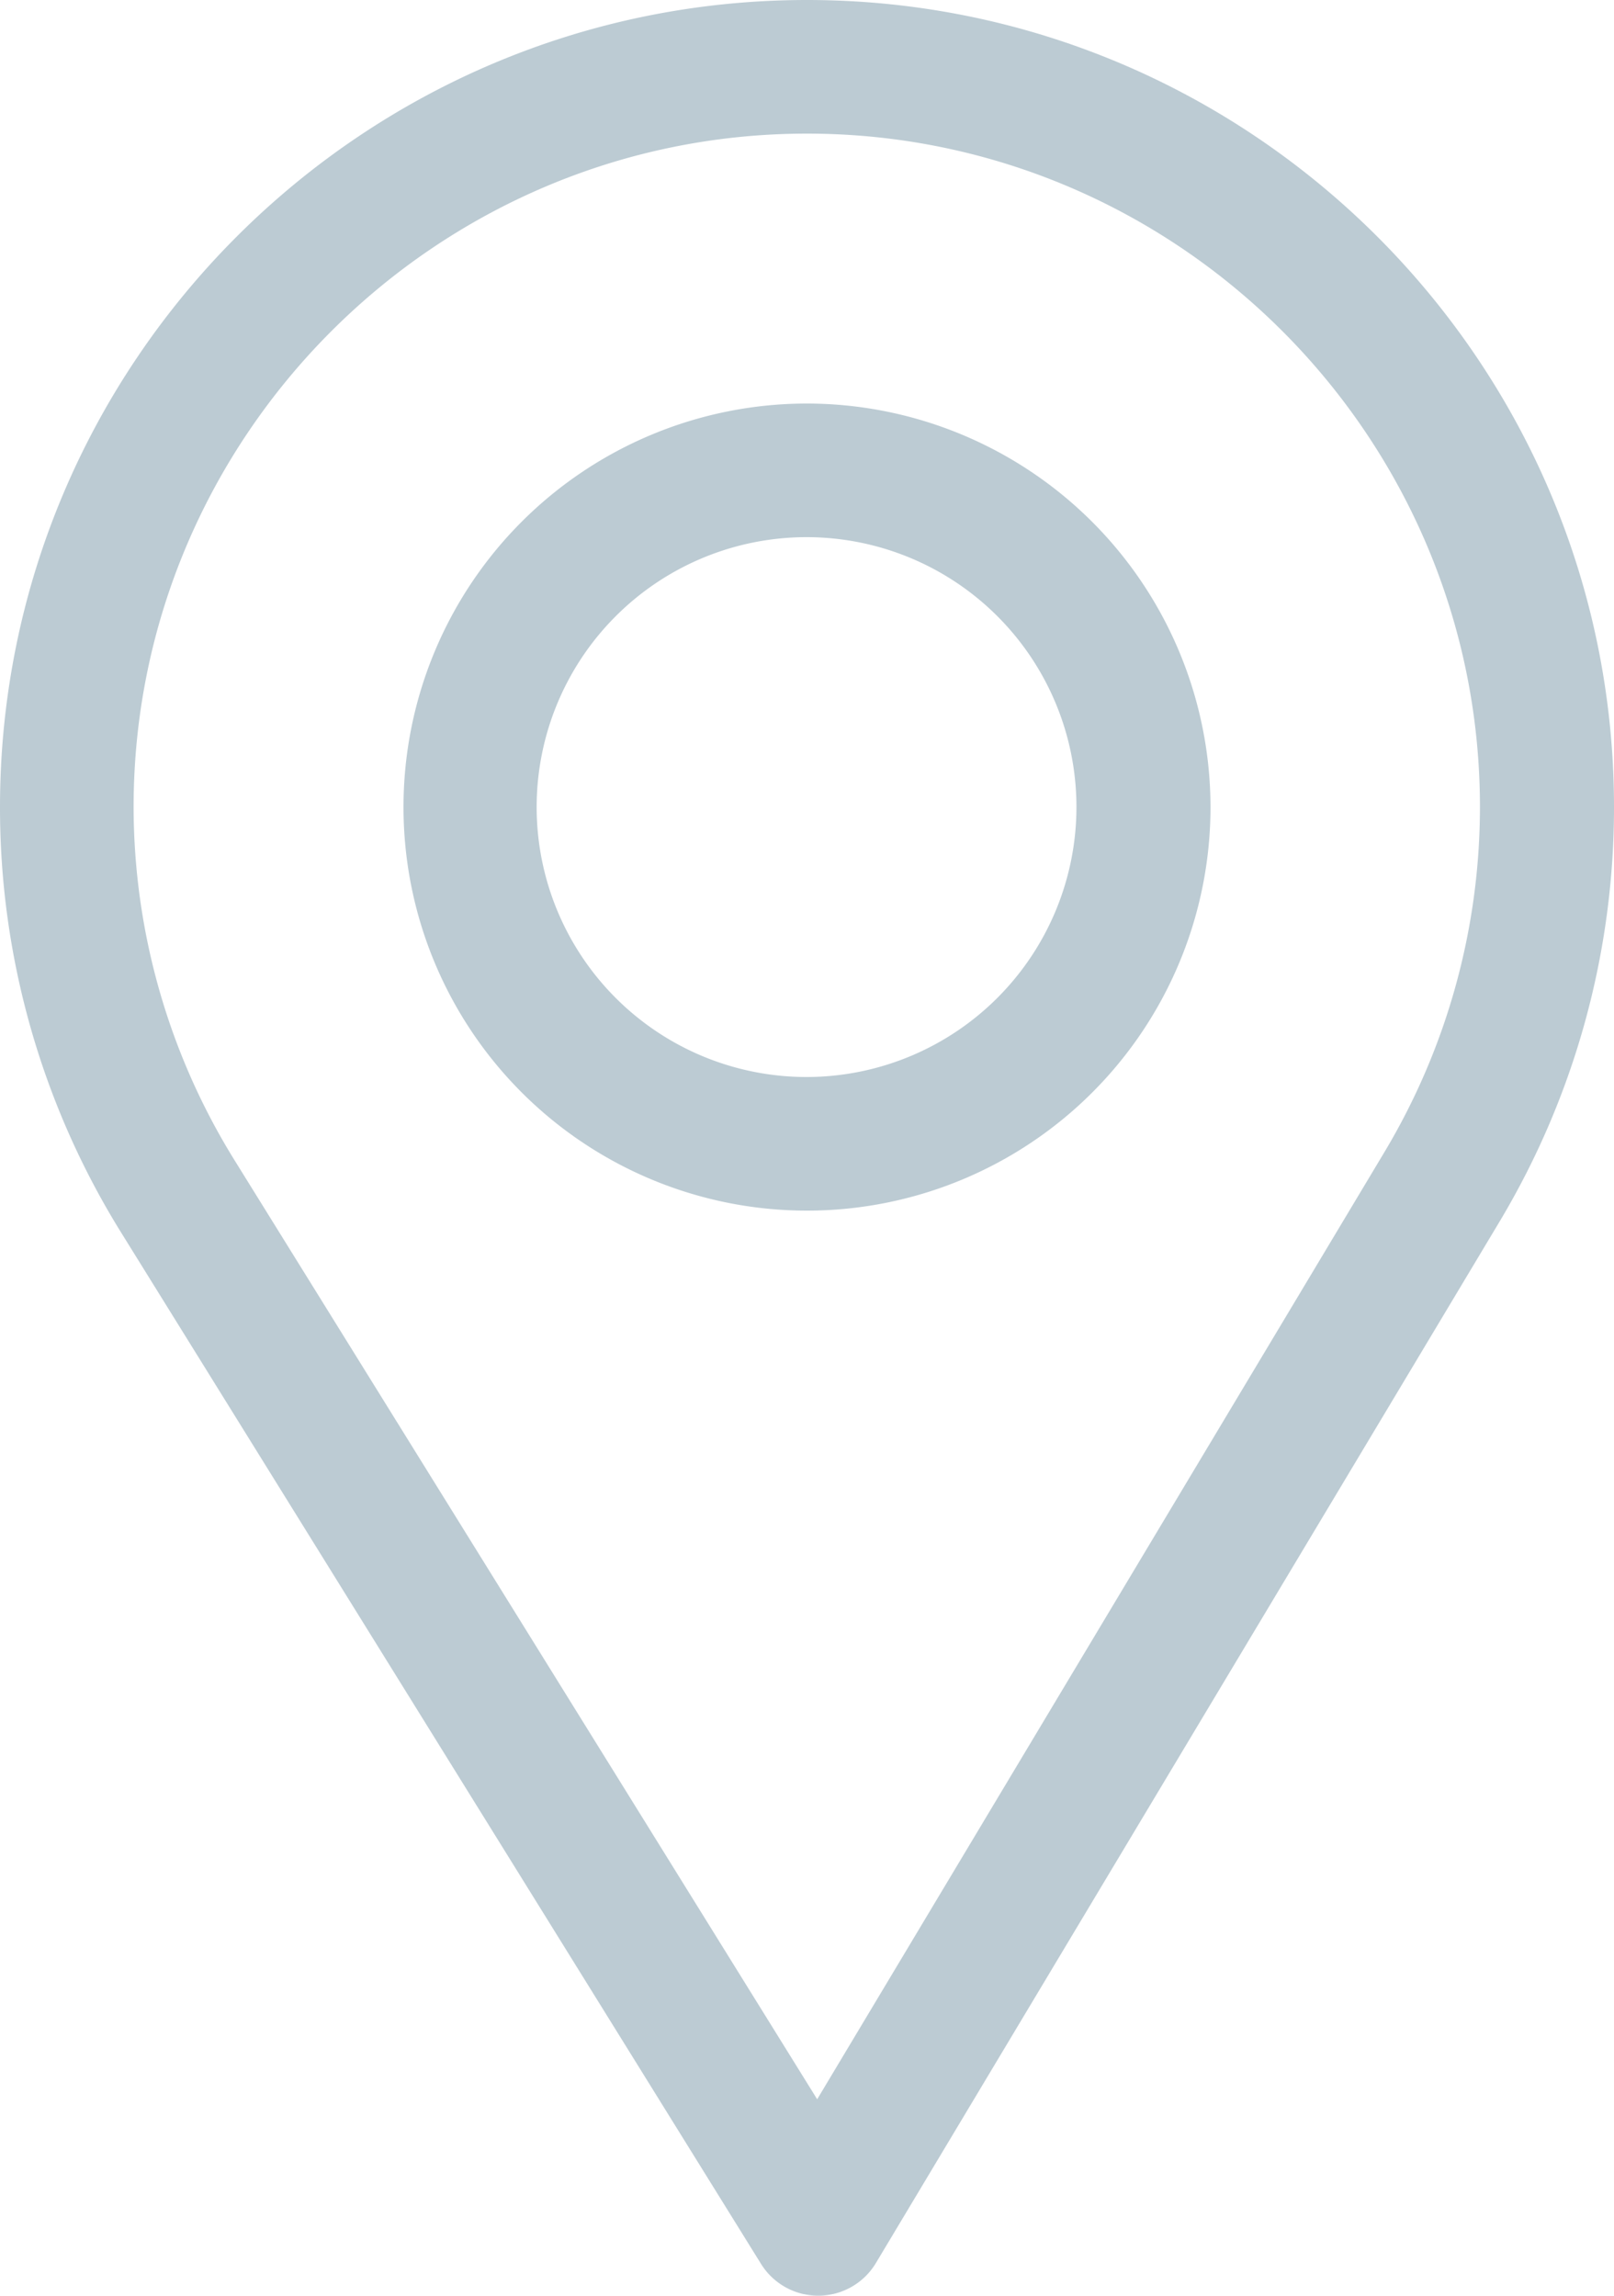
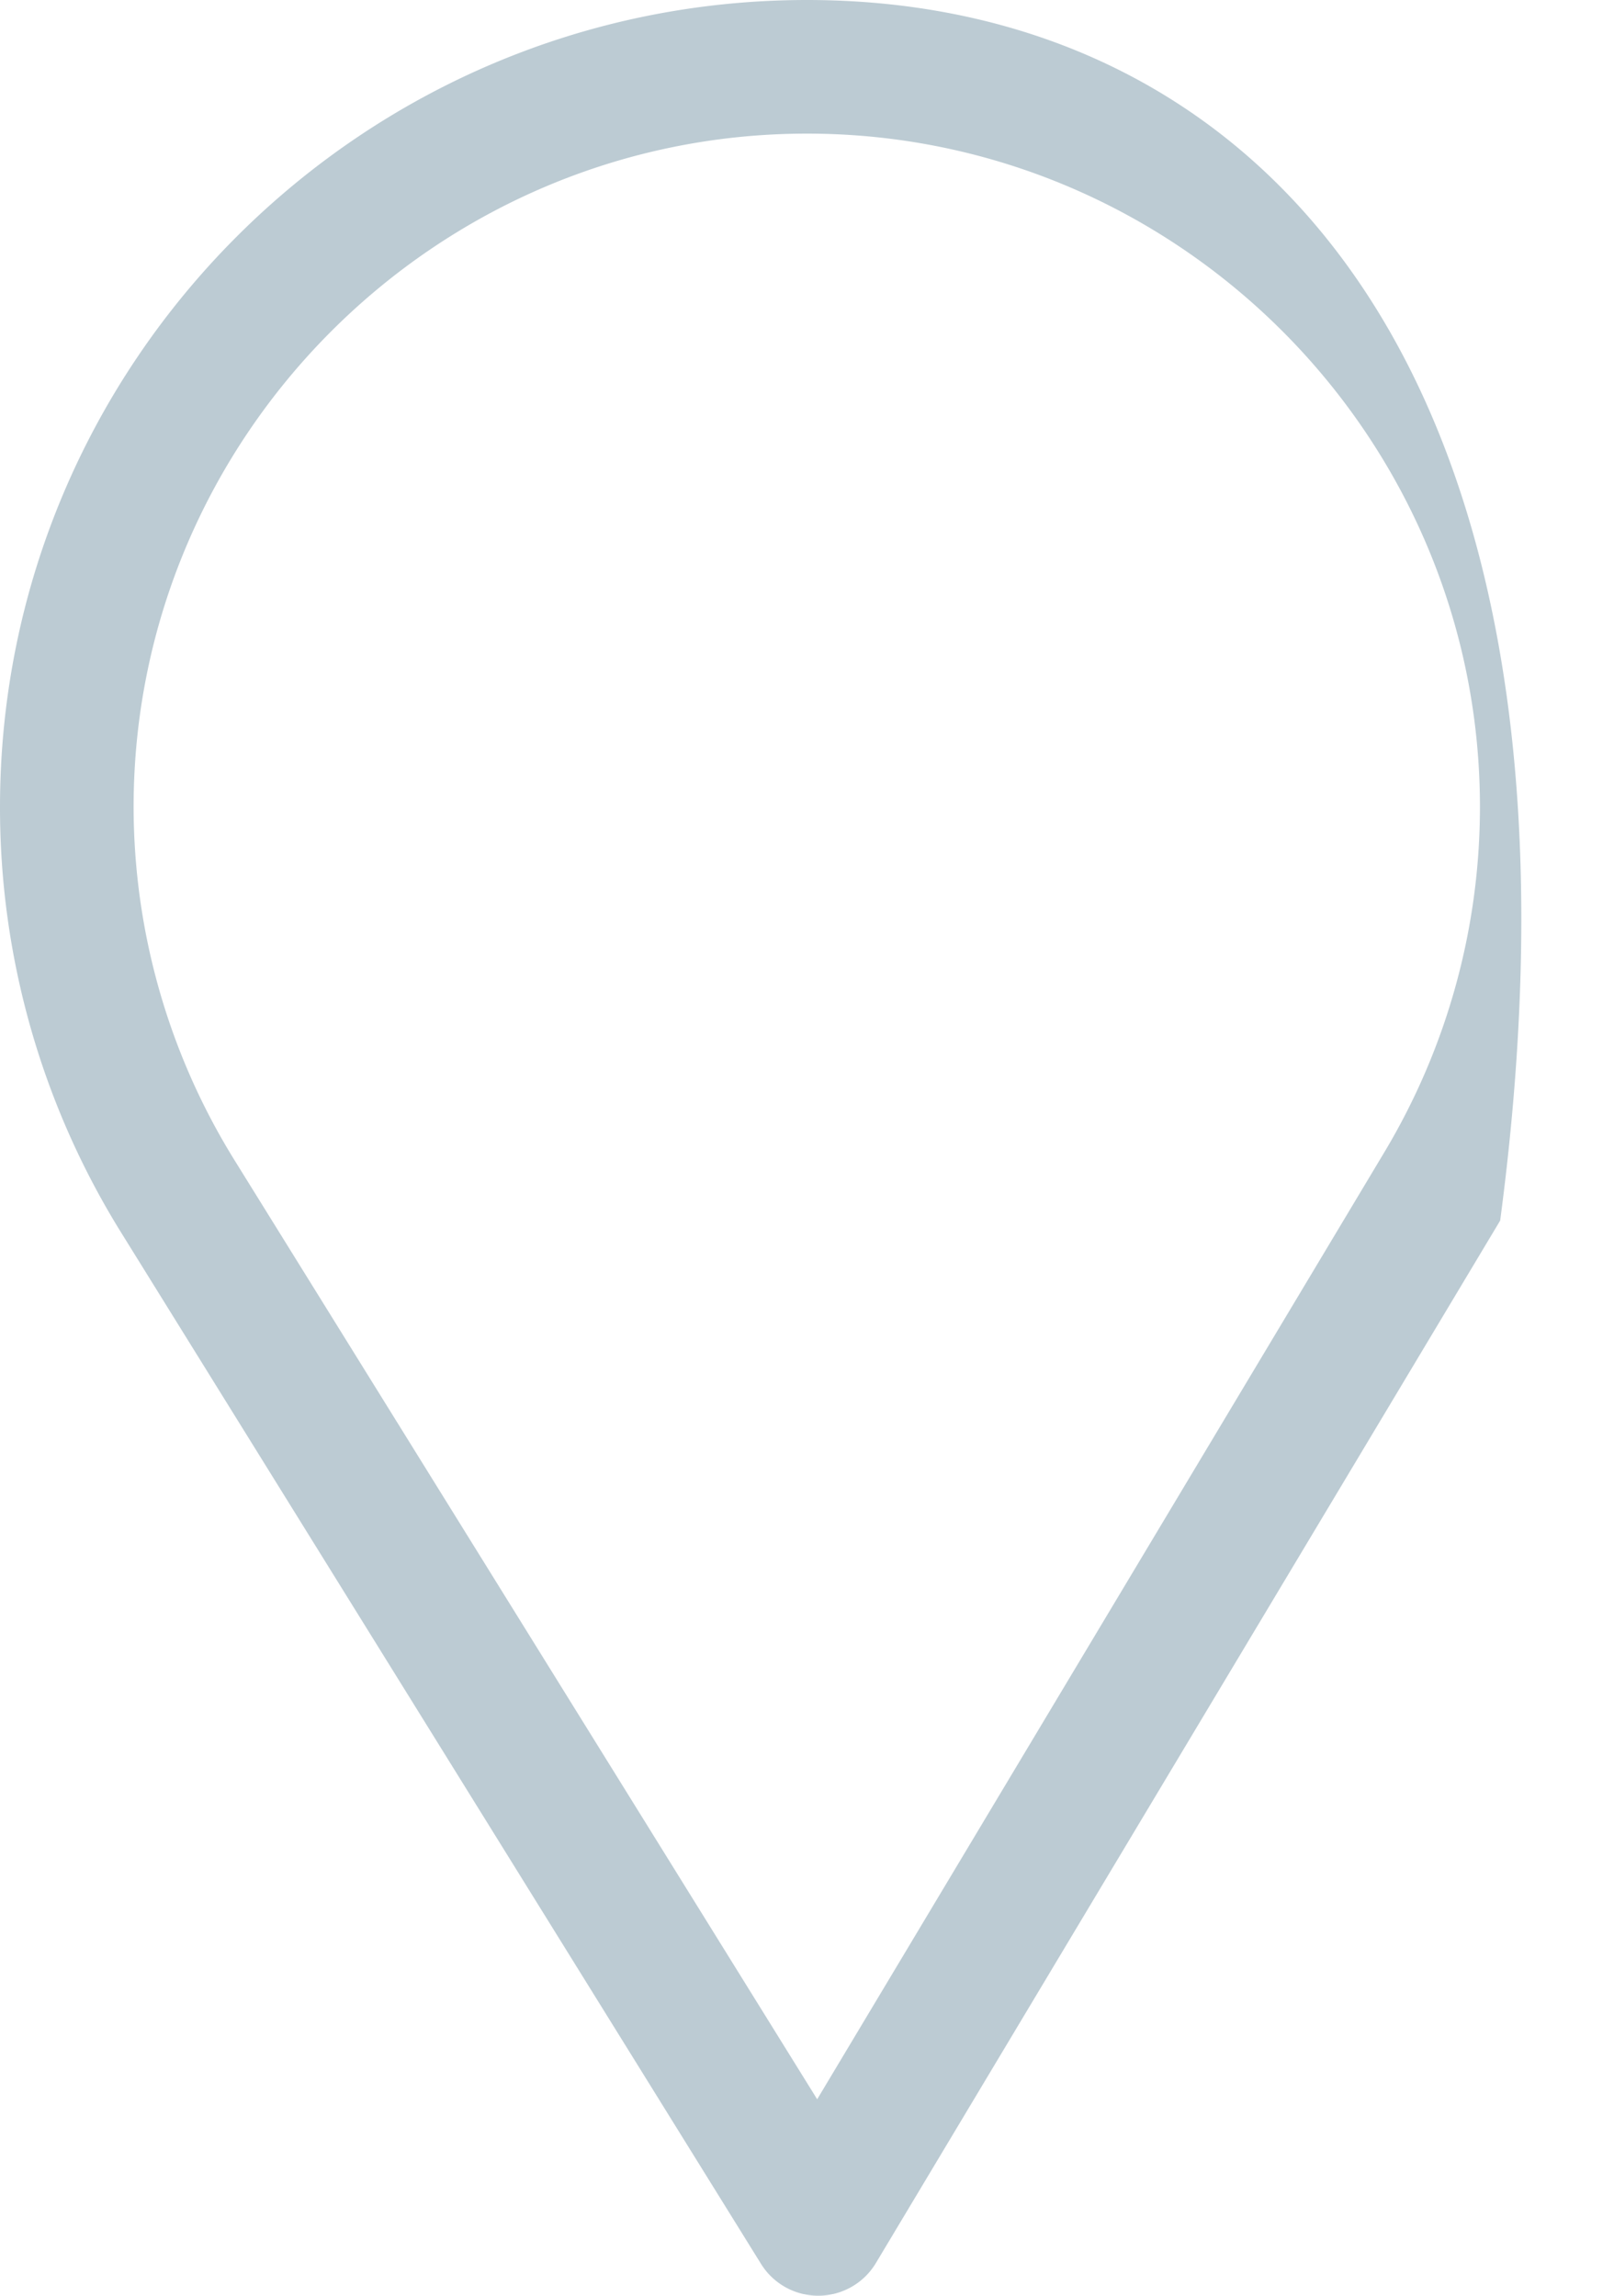
<svg xmlns="http://www.w3.org/2000/svg" viewBox="0 0 360 512">
  <defs>
    <style>.cls-1{fill:#bccbd3;}</style>
  </defs>
  <g id="Layer_2" data-name="Layer 2">
    <g id="Layer_1-2" data-name="Layer 1">
-       <path class="cls-1" d="M180,0C80.75,0,0,80.75,0,180a179.62,179.62,0,0,0,26.87,94.65L169.75,504.91A15,15,0,0,0,182.5,512h.12a15,15,0,0,0,12.75-7.29L334.61,272.22A179.78,179.78,0,0,0,360,180C360,80.75,279.25,0,180,0ZM308.87,256.82,182.27,468.19,52.37,258.85A149.79,149.79,0,0,1,29.8,180C29.8,97.29,97.29,29.8,180,29.8S330.1,97.29,330.1,180A149.9,149.9,0,0,1,308.87,256.82Z" />
-       <path class="cls-1" d="M180,90a90,90,0,1,0,90,90A90.1,90.1,0,0,0,180,90Zm0,150.2A60.2,60.2,0,1,1,240.1,180,60.24,60.24,0,0,1,180,240.2Z" />
+       <path class="cls-1" d="M180,0C80.75,0,0,80.75,0,180a179.62,179.62,0,0,0,26.87,94.65L169.75,504.91A15,15,0,0,0,182.5,512h.12a15,15,0,0,0,12.75-7.29L334.61,272.22C360,80.75,279.25,0,180,0ZM308.87,256.82,182.27,468.19,52.37,258.85A149.79,149.79,0,0,1,29.8,180C29.8,97.29,97.29,29.8,180,29.8S330.1,97.29,330.1,180A149.9,149.9,0,0,1,308.87,256.82Z" />
    </g>
  </g>
</svg>